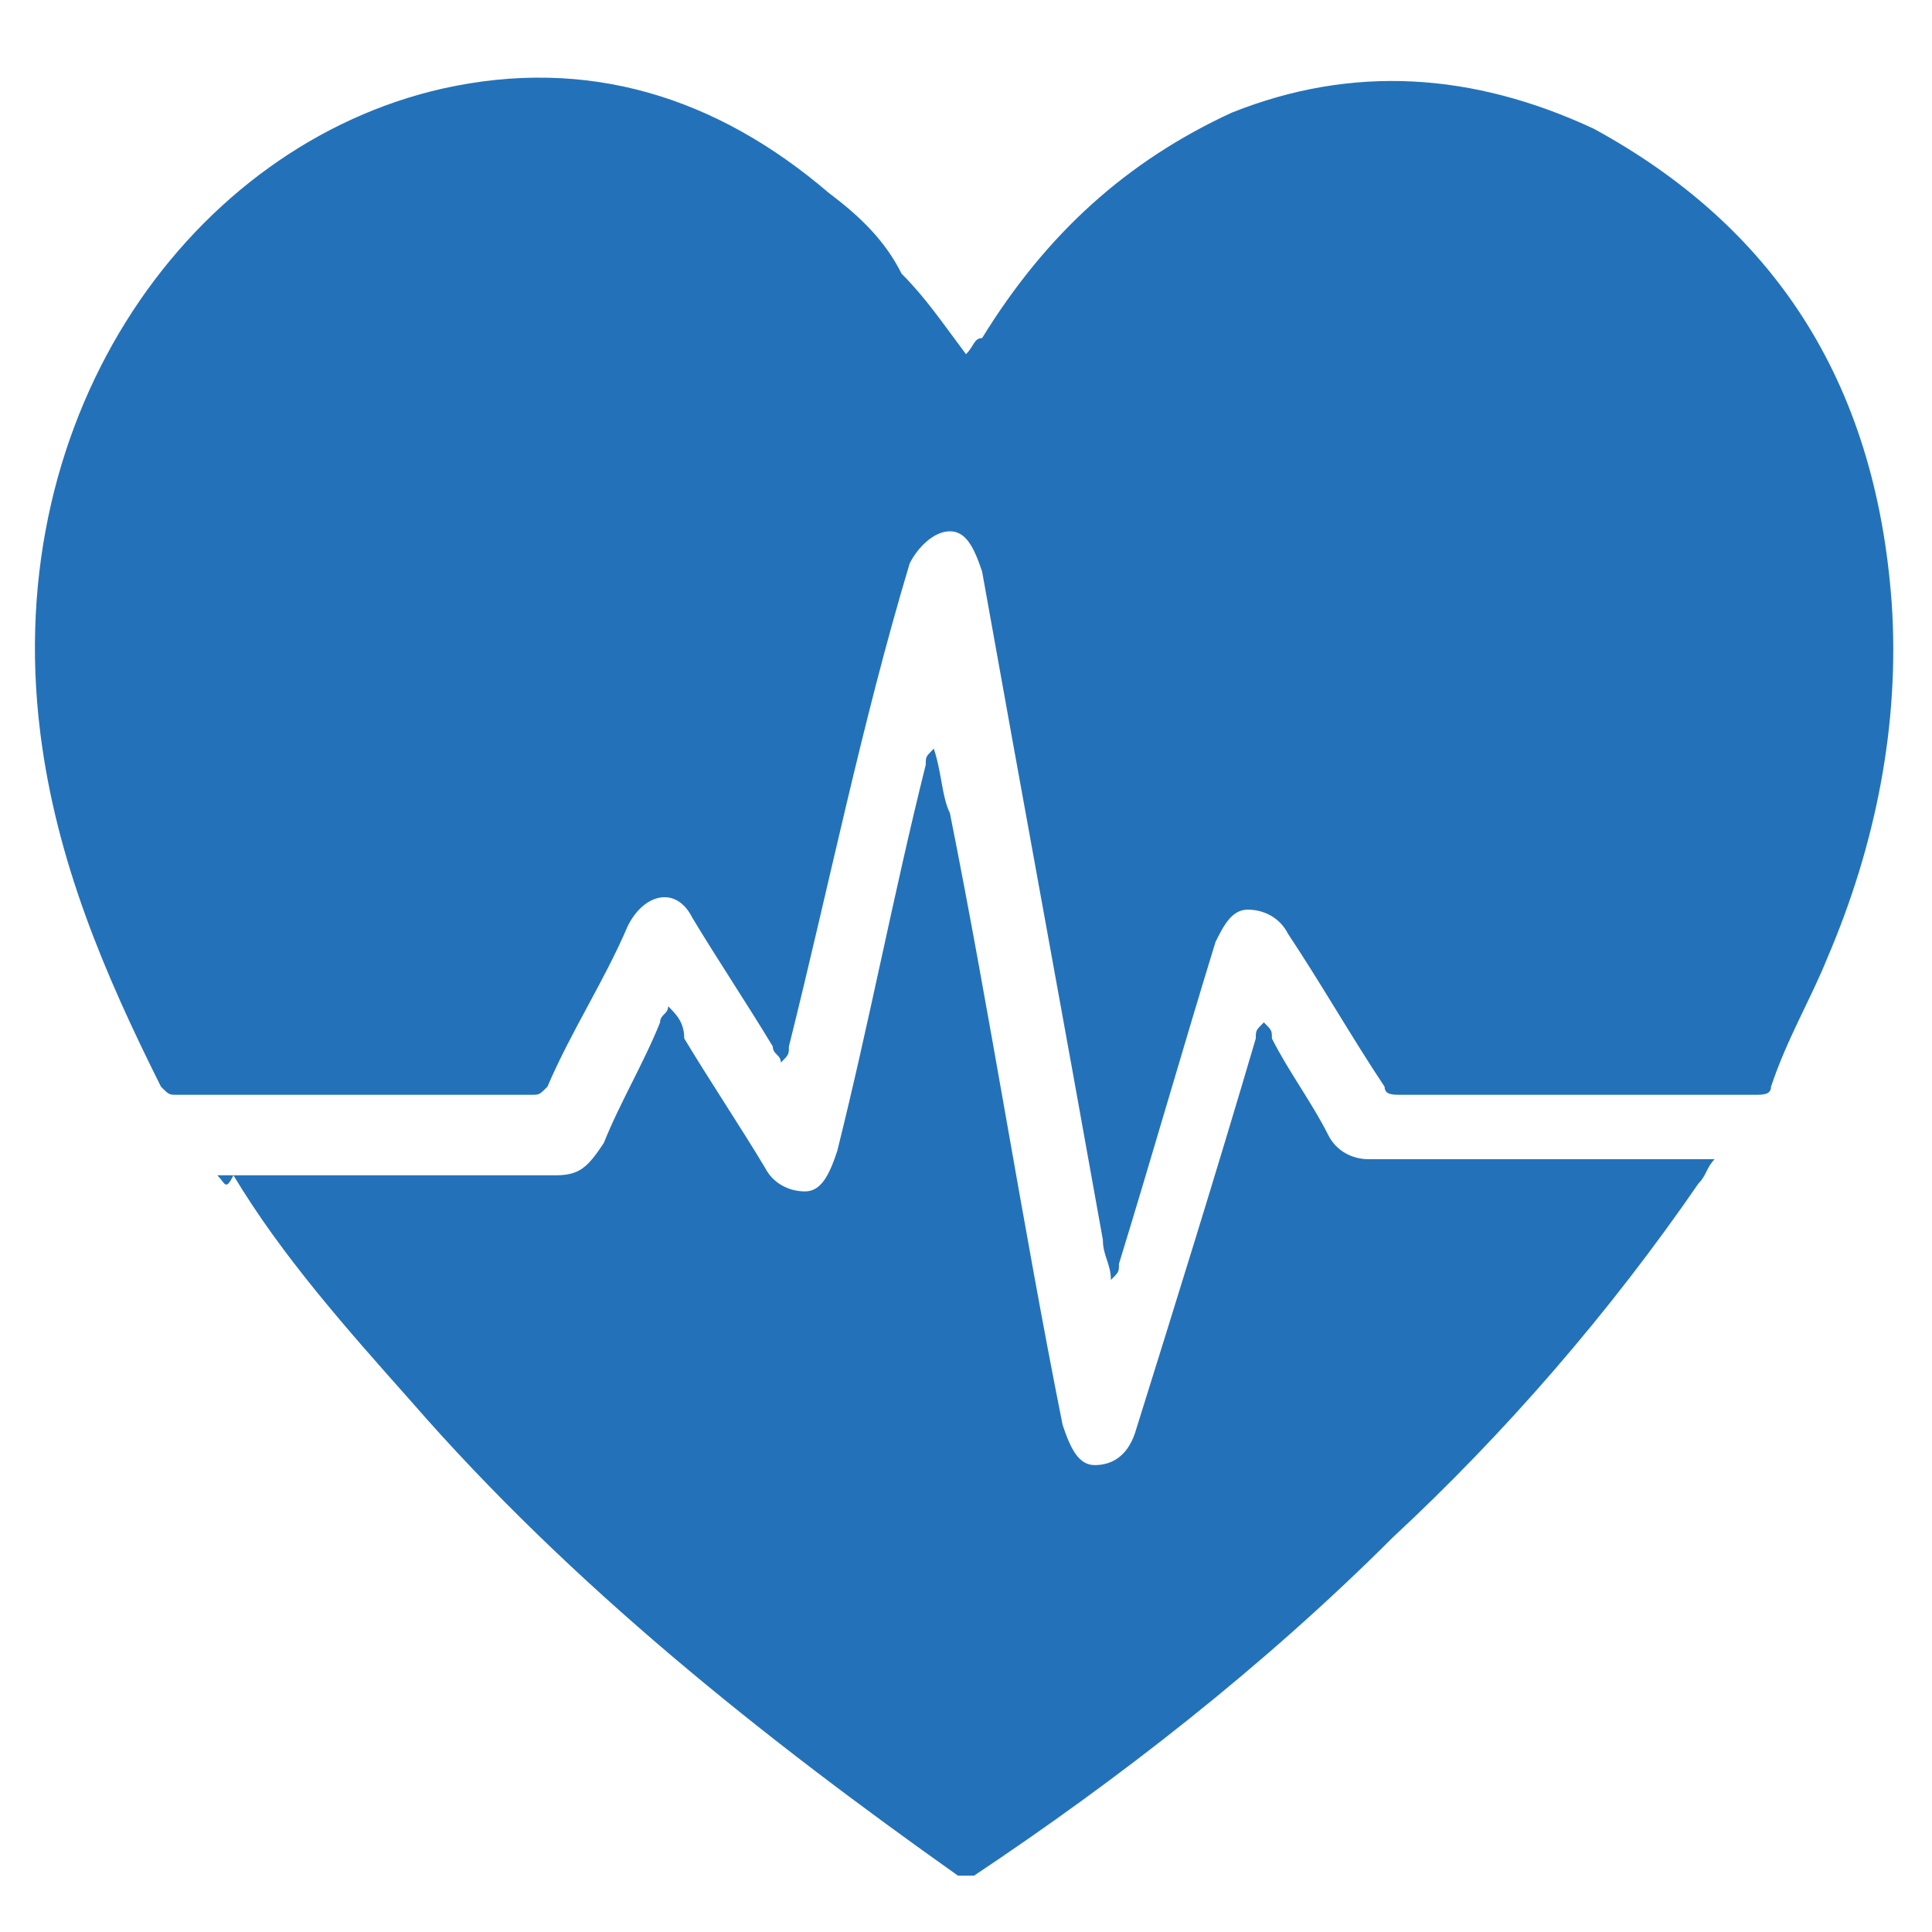
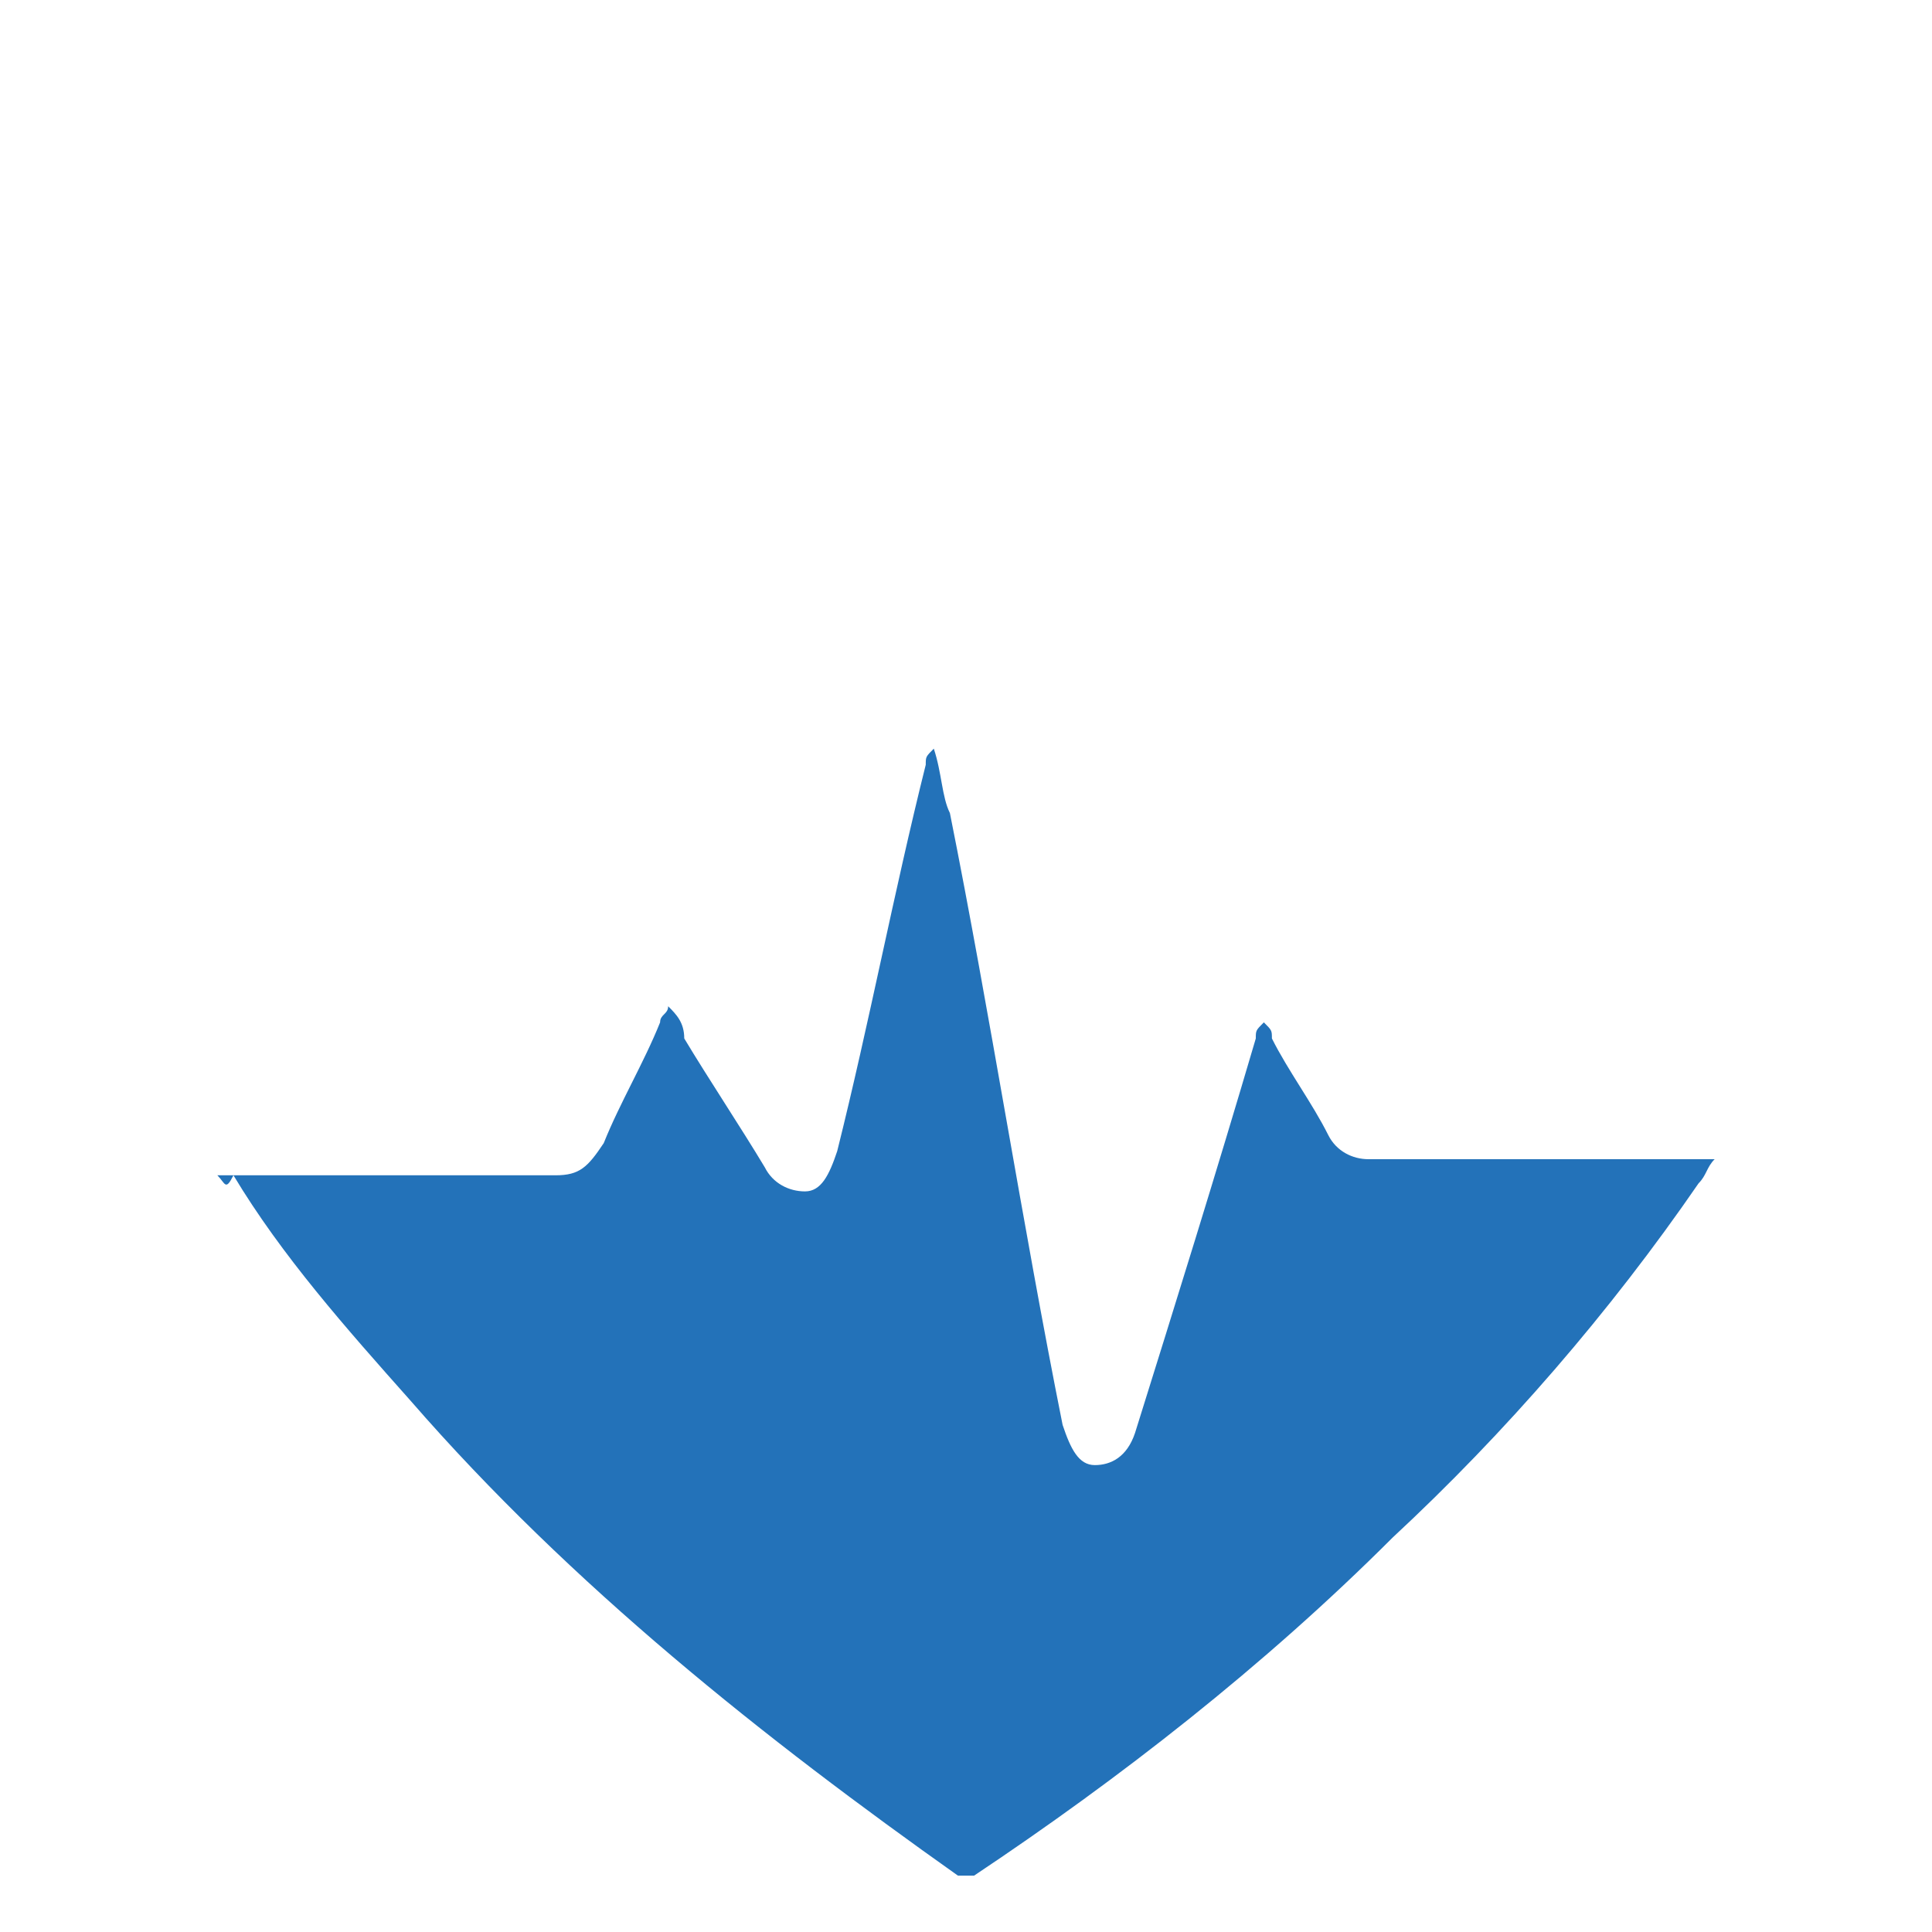
<svg xmlns="http://www.w3.org/2000/svg" version="1.1" id="Layer_1" x="0px" y="0px" viewBox="0 0 24 24" style="enable-background:new 0 0 24 24;" xml:space="preserve">
  <style type="text/css">
	.st0{fill:#2372B9;}
</style>
  <g>
-     <path class="st0" d="M12,4.4c0.1-0.1,0.1-0.2,0.2-0.2C13,2.9,14,2,15.3,1.4c1.5-0.6,3-0.5,4.5,0.2c2.2,1.2,3.5,3.1,3.7,5.9   c0.1,1.5-0.2,3-0.8,4.4c-0.2,0.5-0.5,1-0.7,1.6c0,0.1-0.1,0.1-0.2,0.1c-1.5,0-3,0-4.4,0c-0.1,0-0.2,0-0.2-0.1   c-0.4-0.6-0.8-1.3-1.2-1.9c-0.1-0.2-0.3-0.3-0.5-0.3c-0.2,0-0.3,0.2-0.4,0.4c-0.4,1.3-0.8,2.7-1.2,4c0,0.1,0,0.1-0.1,0.2   c0-0.2-0.1-0.3-0.1-0.5c-0.5-2.8-1-5.5-1.5-8.3c-0.1-0.3-0.2-0.5-0.4-0.5s-0.4,0.2-0.5,0.4C10.7,9,10.3,11,9.8,13   c0,0.1,0,0.1-0.1,0.2c0-0.1-0.1-0.1-0.1-0.2c-0.3-0.5-0.7-1.1-1-1.6C8.4,11,8,11.1,7.8,11.5c-0.3,0.7-0.7,1.3-1,2   c-0.1,0.1-0.1,0.1-0.2,0.1c-1.5,0-2.9,0-4.4,0c-0.1,0-0.1,0-0.2-0.1c-0.7-1.4-1.3-2.8-1.5-4.4c-0.5-4,1.9-7.3,5-8   c1.8-0.4,3.4,0.1,4.8,1.3C10.7,2.7,11,3,11.2,3.4C11.5,3.7,11.7,4,12,4.4z" />
    <path class="st0" d="M2.7,14.6c0.1,0,0.1,0,0.2,0c1.3,0,2.7,0,4,0c0.3,0,0.4-0.1,0.6-0.4c0.2-0.5,0.5-1,0.7-1.5   c0-0.1,0.1-0.1,0.1-0.2c0.1,0.1,0.2,0.2,0.2,0.4c0.3,0.5,0.7,1.1,1,1.6c0.1,0.2,0.3,0.3,0.5,0.3c0.2,0,0.3-0.2,0.4-0.5   c0.4-1.6,0.7-3.2,1.1-4.8c0-0.1,0-0.1,0.1-0.2c0.1,0.3,0.1,0.6,0.2,0.8c0.5,2.5,0.9,5.1,1.4,7.6c0.1,0.3,0.2,0.5,0.4,0.5   s0.4-0.1,0.5-0.4c0.5-1.6,1-3.2,1.5-4.9c0-0.1,0-0.1,0.1-0.2c0.1,0.1,0.1,0.1,0.1,0.2c0.2,0.4,0.5,0.8,0.7,1.2   c0.1,0.2,0.3,0.3,0.5,0.3c1.4,0,2.7,0,4.1,0c0,0,0.1,0,0.2,0c-0.1,0.1-0.1,0.2-0.2,0.3c-1.1,1.6-2.4,3.1-3.8,4.4   c-1.6,1.6-3.4,3-5.2,4.2c-0.1,0-0.1,0-0.2,0c-2.4-1.7-4.8-3.6-6.8-5.9c-0.8-0.9-1.6-1.8-2.2-2.8C2.8,14.8,2.8,14.7,2.7,14.6z" />
  </g>
</svg>